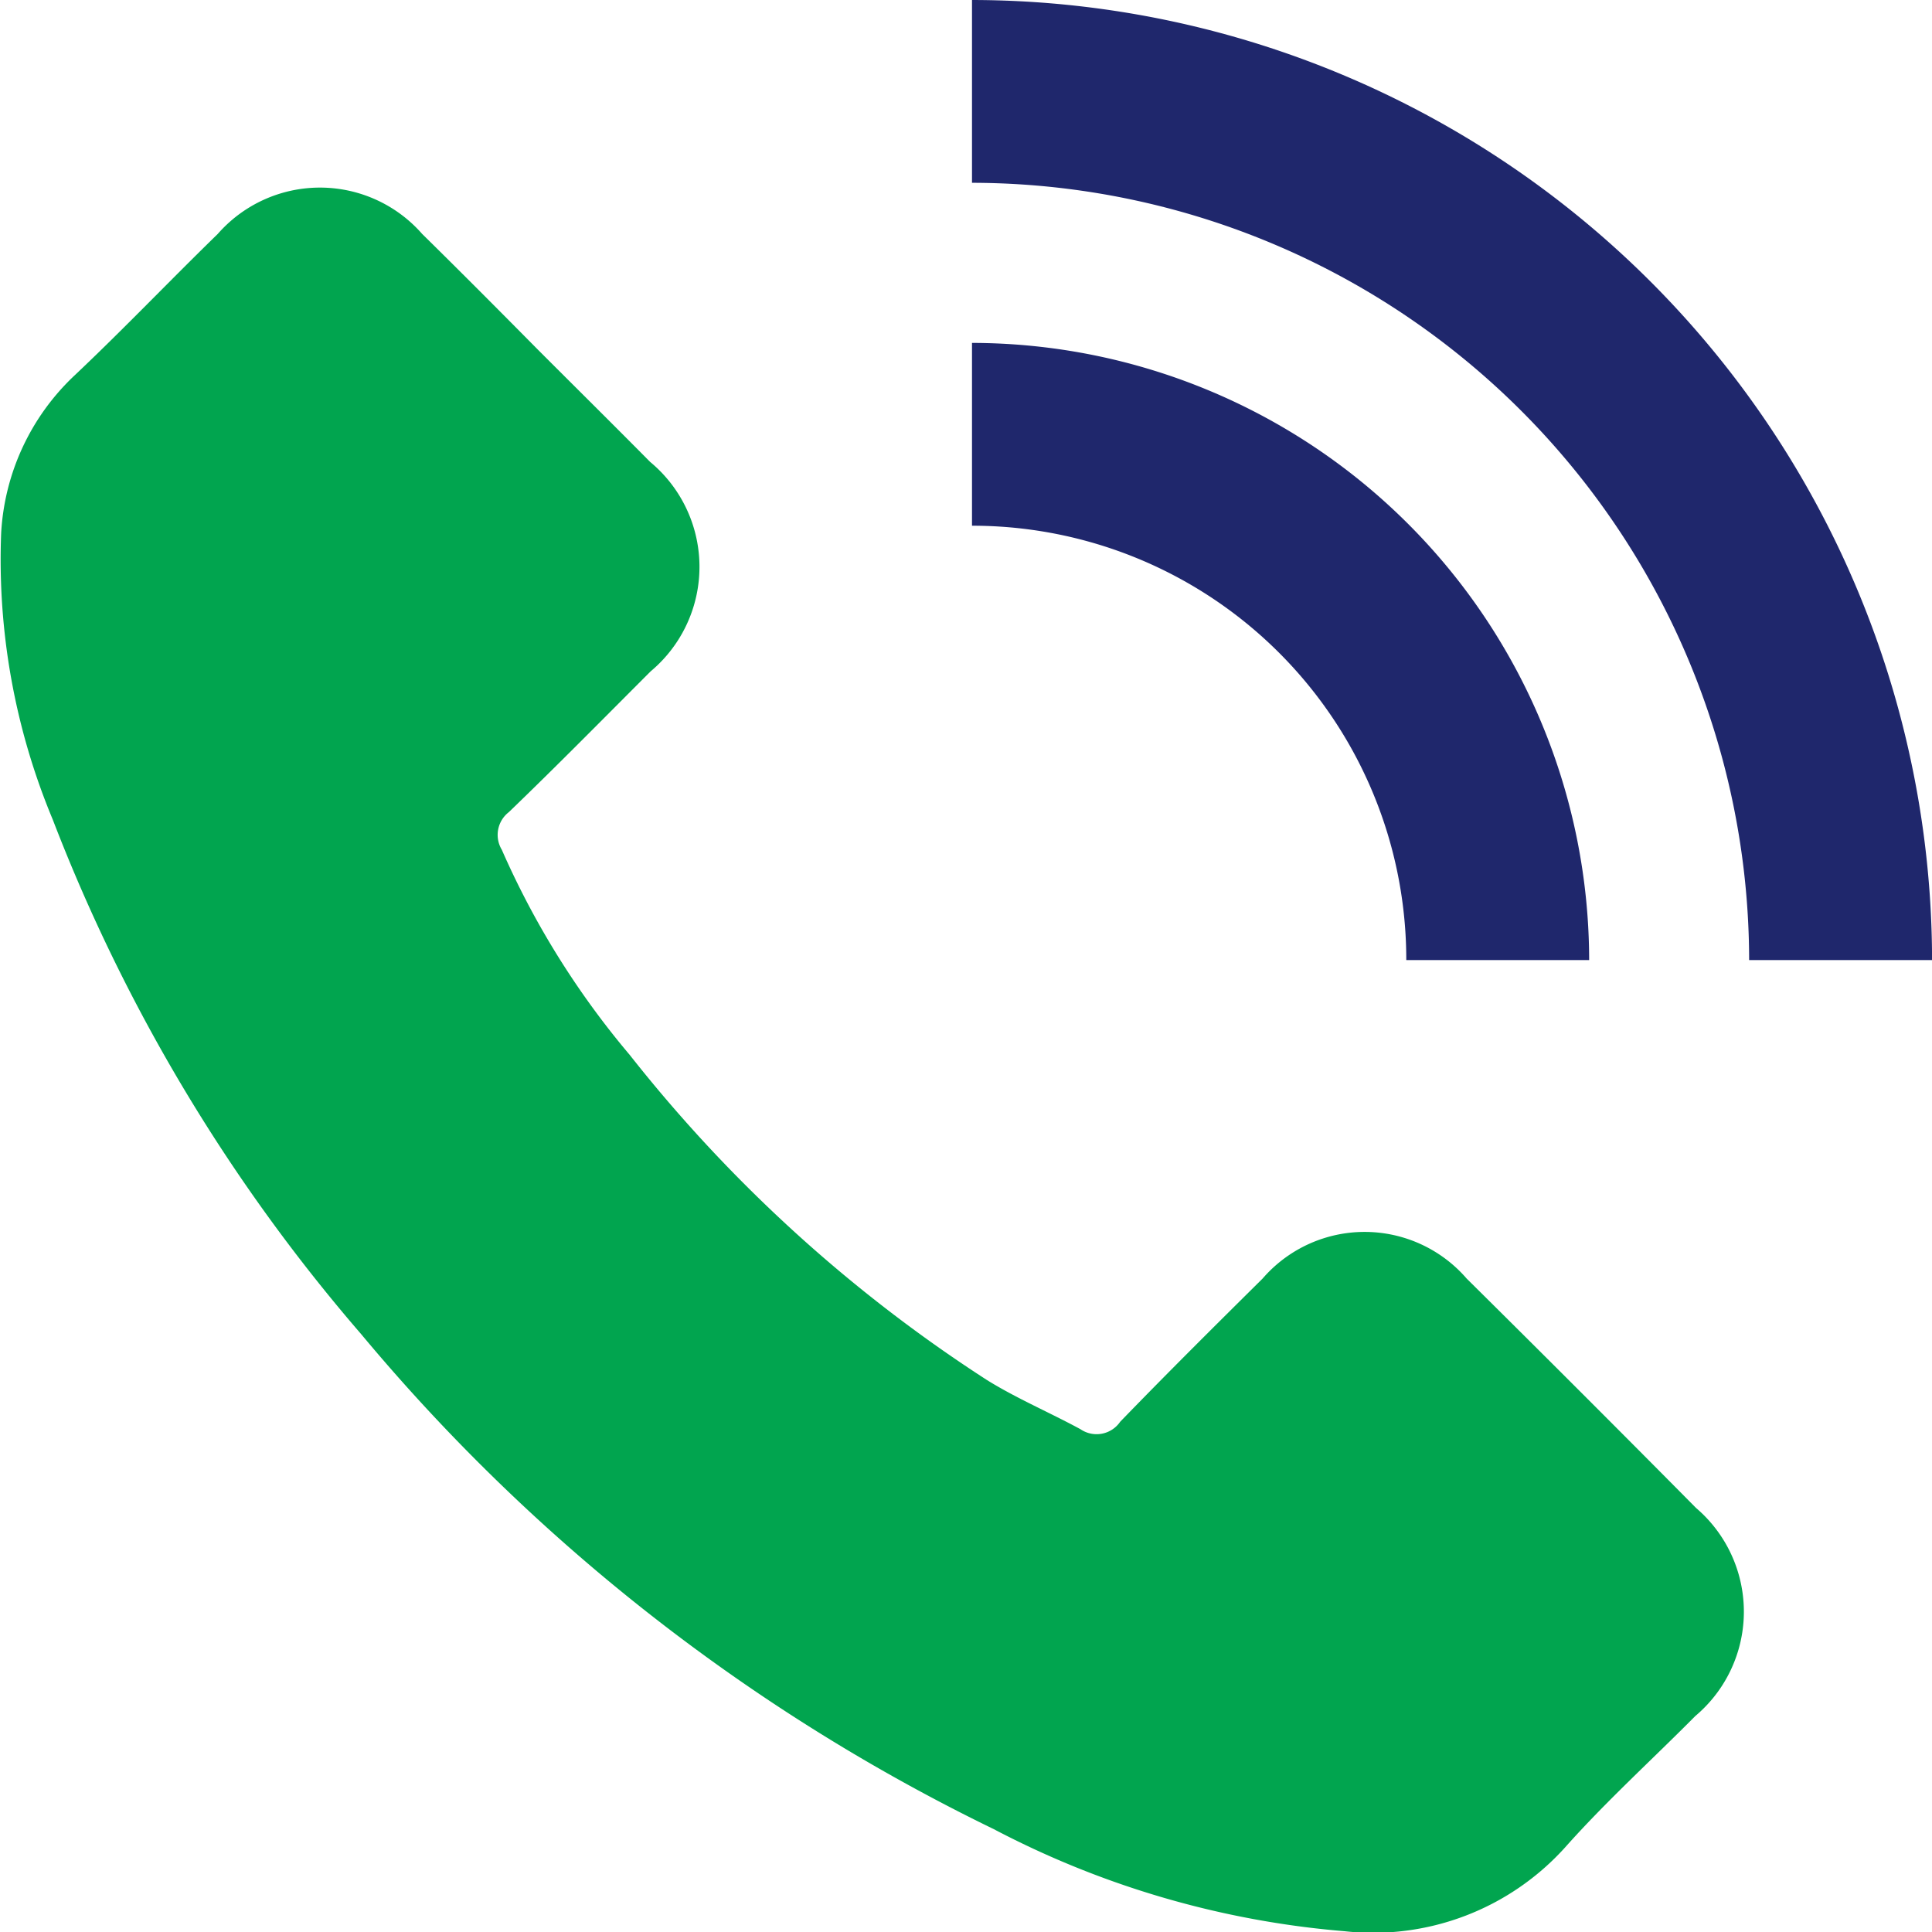
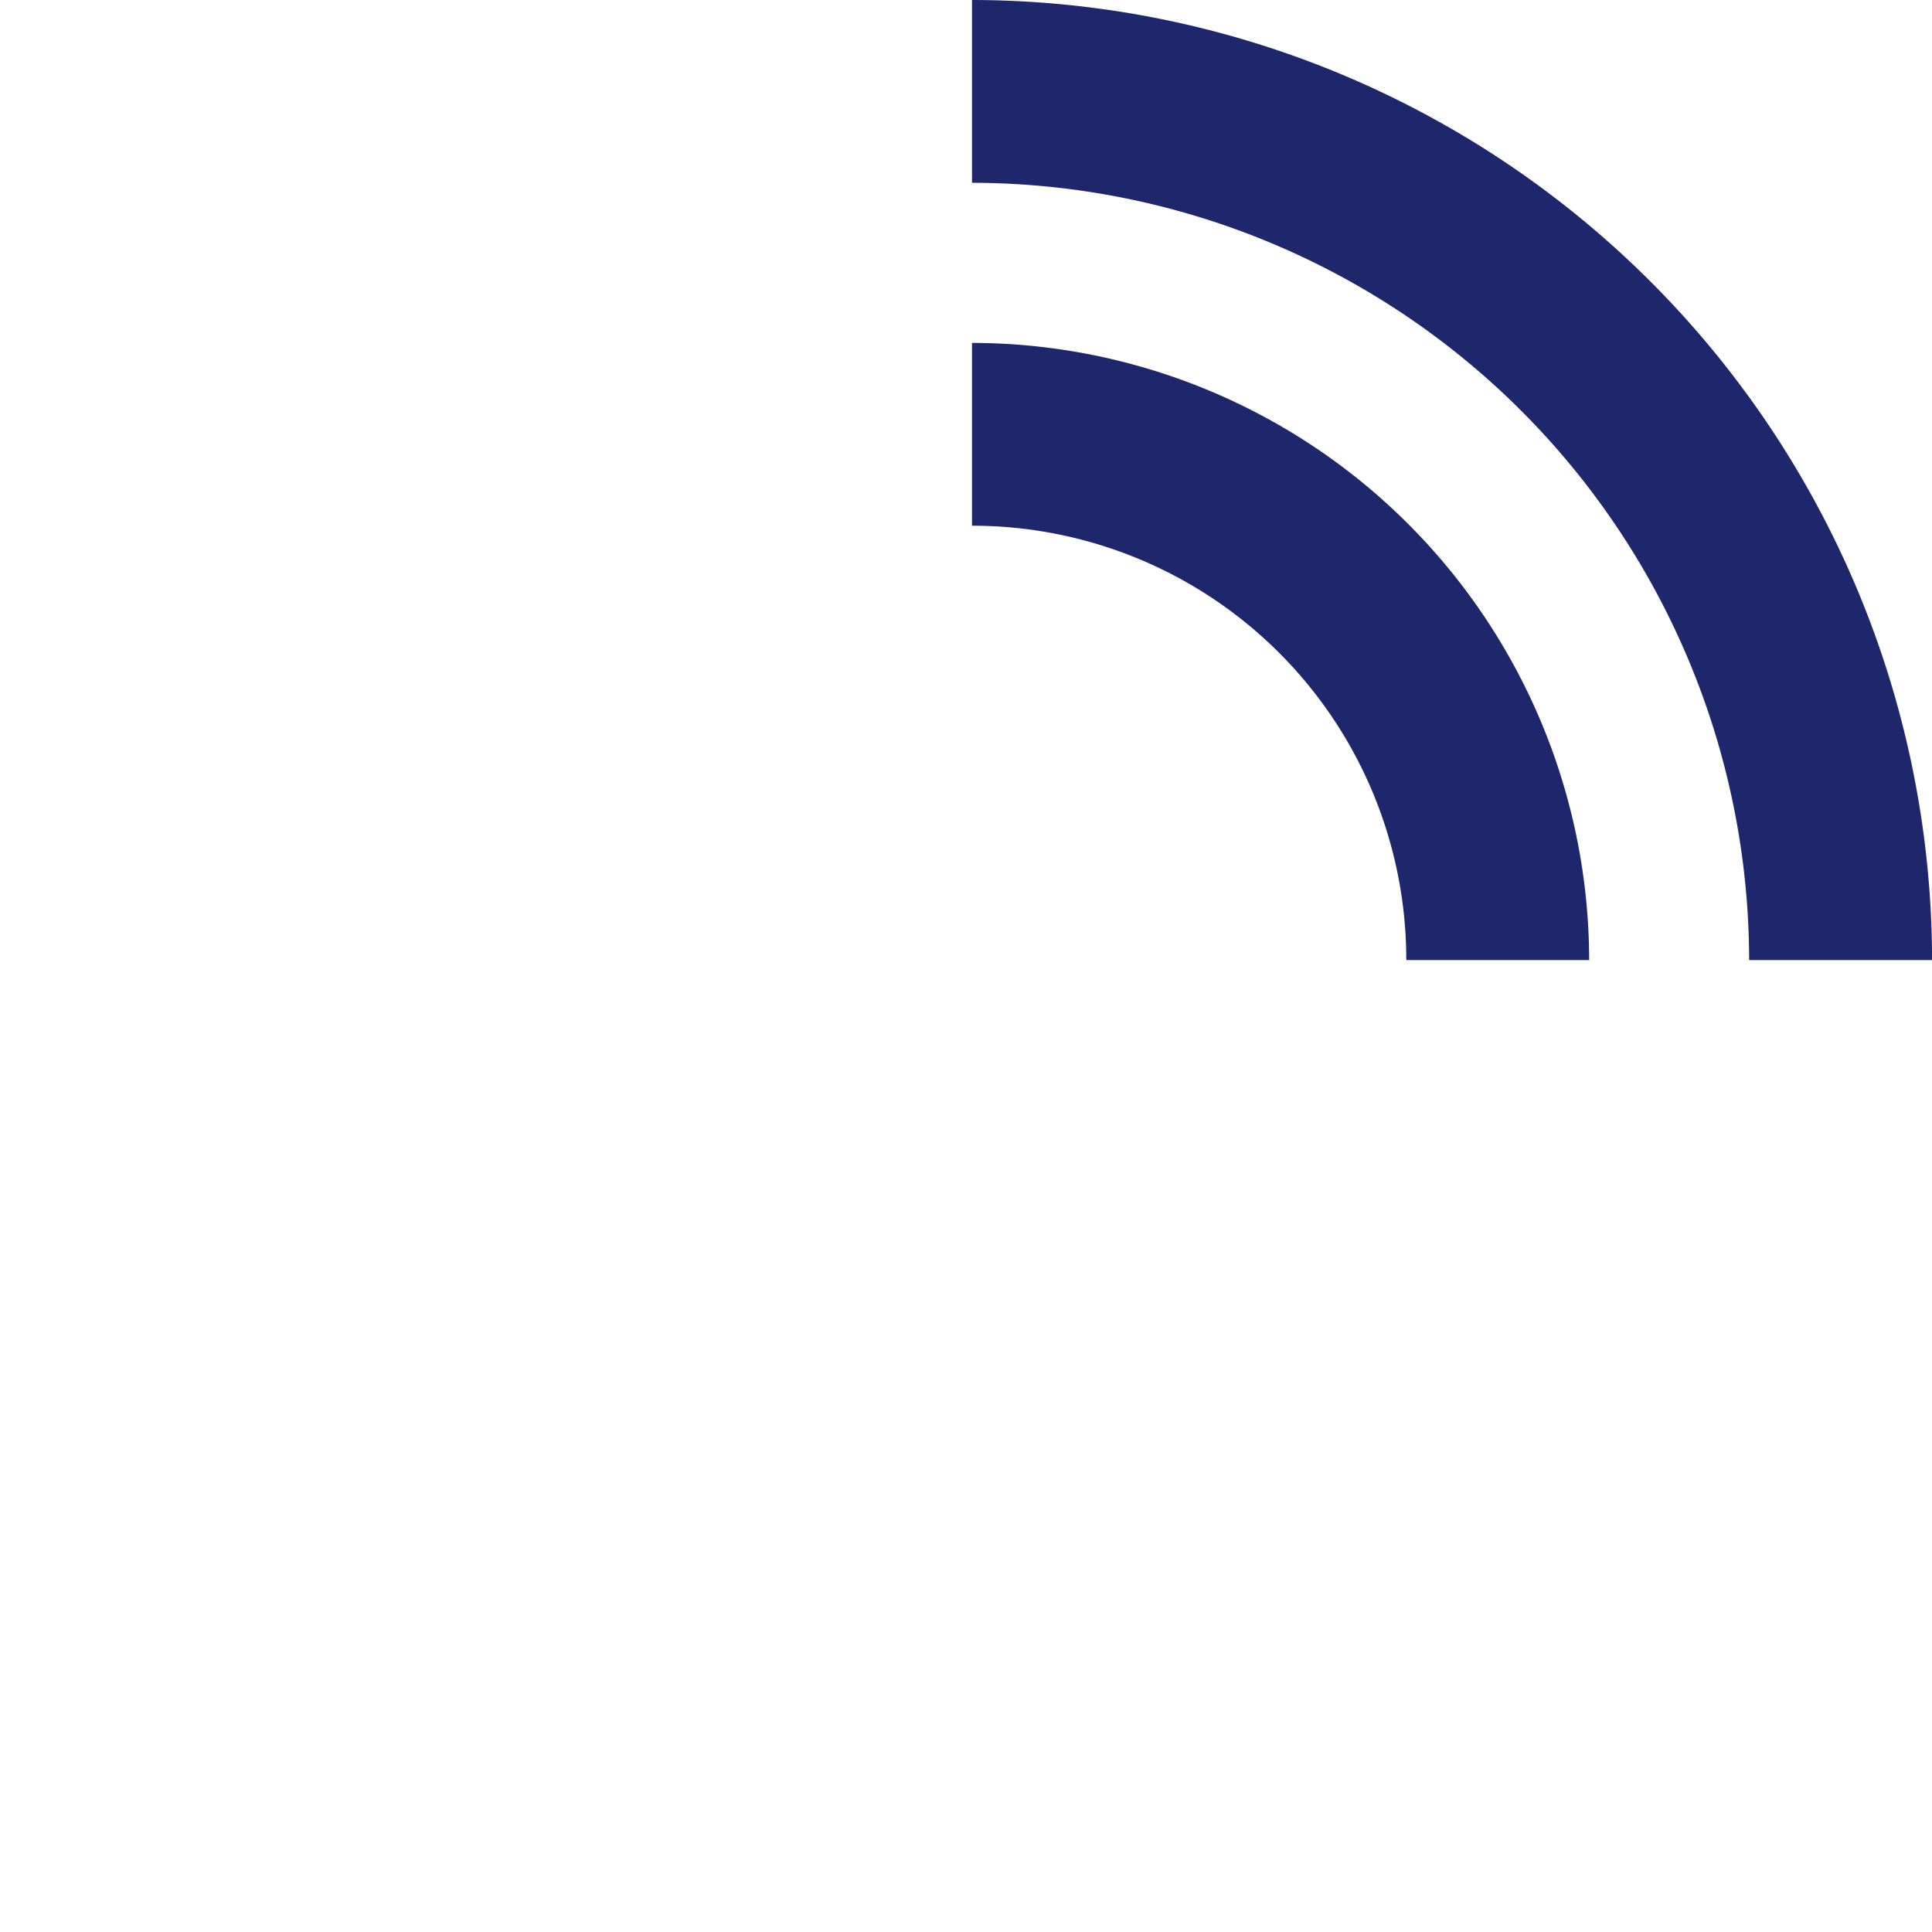
<svg xmlns="http://www.w3.org/2000/svg" width="29.962" height="29.963">
  <path d="M262.637 14.889A14.908 14.908 0 0 0 247.748 0v2.835A12.069 12.069 0 0 1 259.8 14.889Zm-8.153 0h2.835a9.584 9.584 0 0 0-9.571-9.571v2.835a6.731 6.731 0 0 1 6.735 6.735Z" transform="translate(-232.674)" style="fill:#1f276c" />
-   <path d="M.826 57.59a10.466 10.466 0 0 1-.8-4.442 3.63 3.63 0 0 1 1.132-2.44c.761-.718 1.479-1.472 2.227-2.2a2.107 2.107 0 0 1 3.17 0c.6.59 1.2 1.193 1.795 1.795.578.578 1.162 1.156 1.74 1.74a2.113 2.113 0 0 1 .01 3.247c-.73.73-1.454 1.466-2.2 2.184a.446.446 0 0 0-.11.584 13.045 13.045 0 0 0 1.984 3.182 22.789 22.789 0 0 0 5.543 5.044c.462.286.967.5 1.448.761a.443.443 0 0 0 .615-.116c.724-.748 1.466-1.485 2.209-2.221a2.092 2.092 0 0 1 3.164 0q1.789 1.771 3.559 3.559a2.115 2.115 0 0 1-.012 3.225c-.675.681-1.387 1.326-2.02 2.038a4.01 4.01 0 0 1-3.419 1.3 14.207 14.207 0 0 1-5.439-1.582 29.6 29.6 0 0 1-9.814-7.679A27.058 27.058 0 0 1 .826 57.59Z" transform="translate(-.008 -44.88)" style="fill:#01a54f" />
</svg>